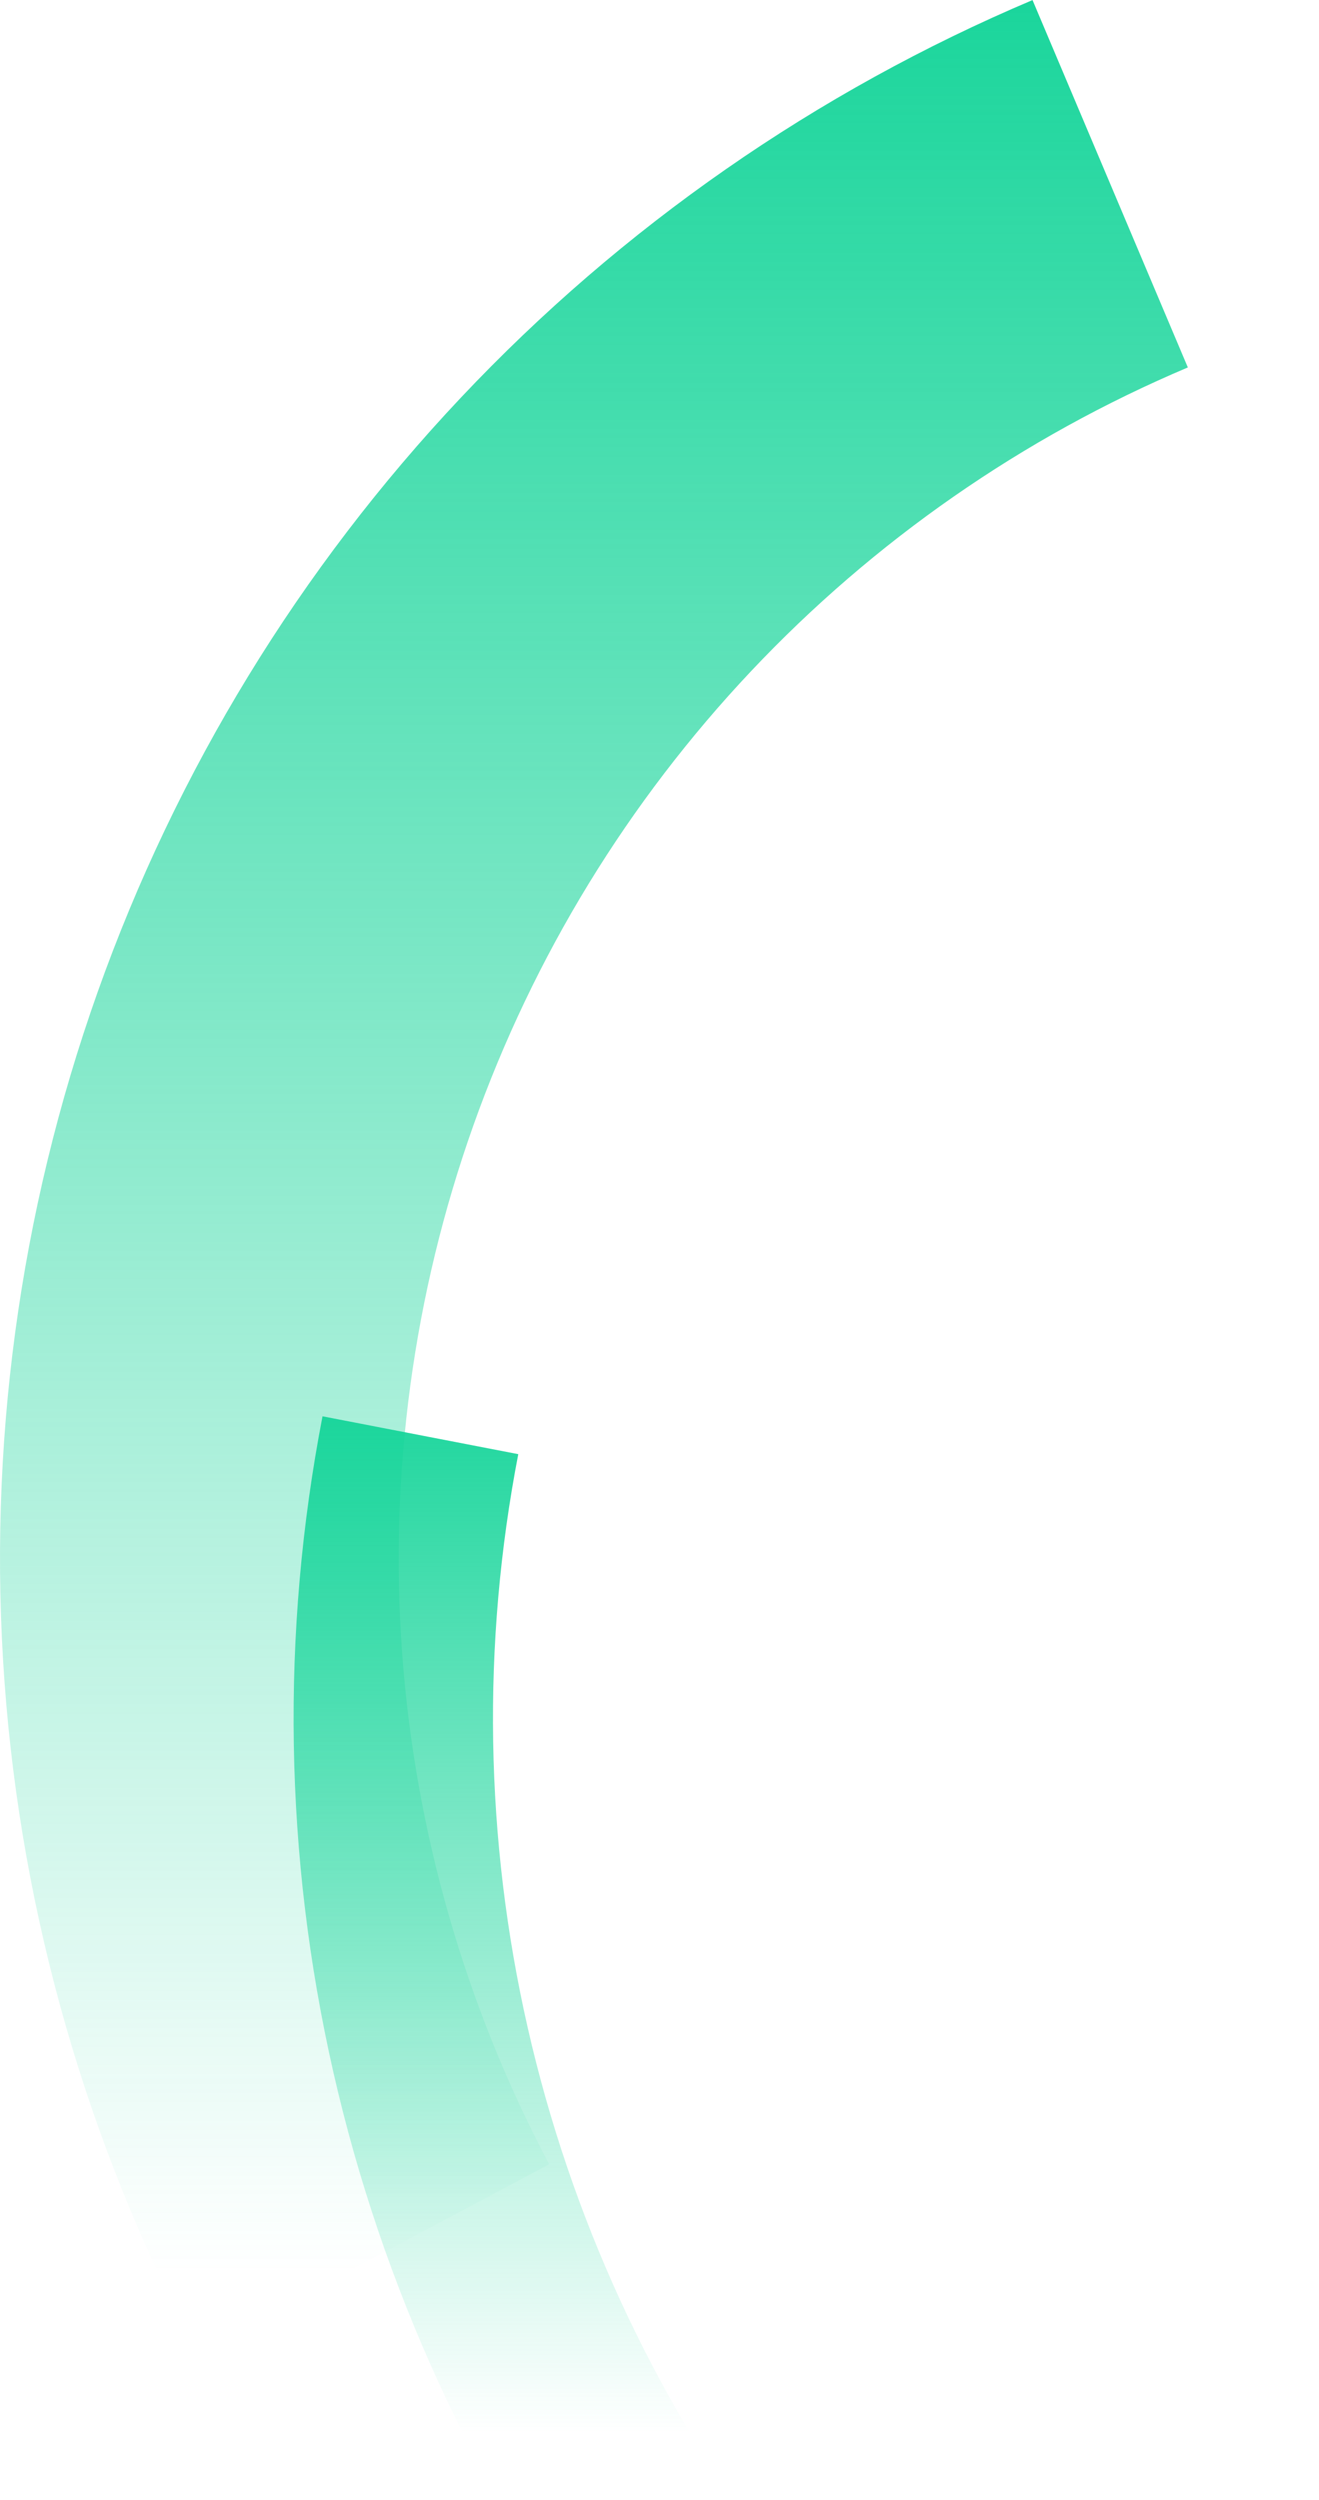
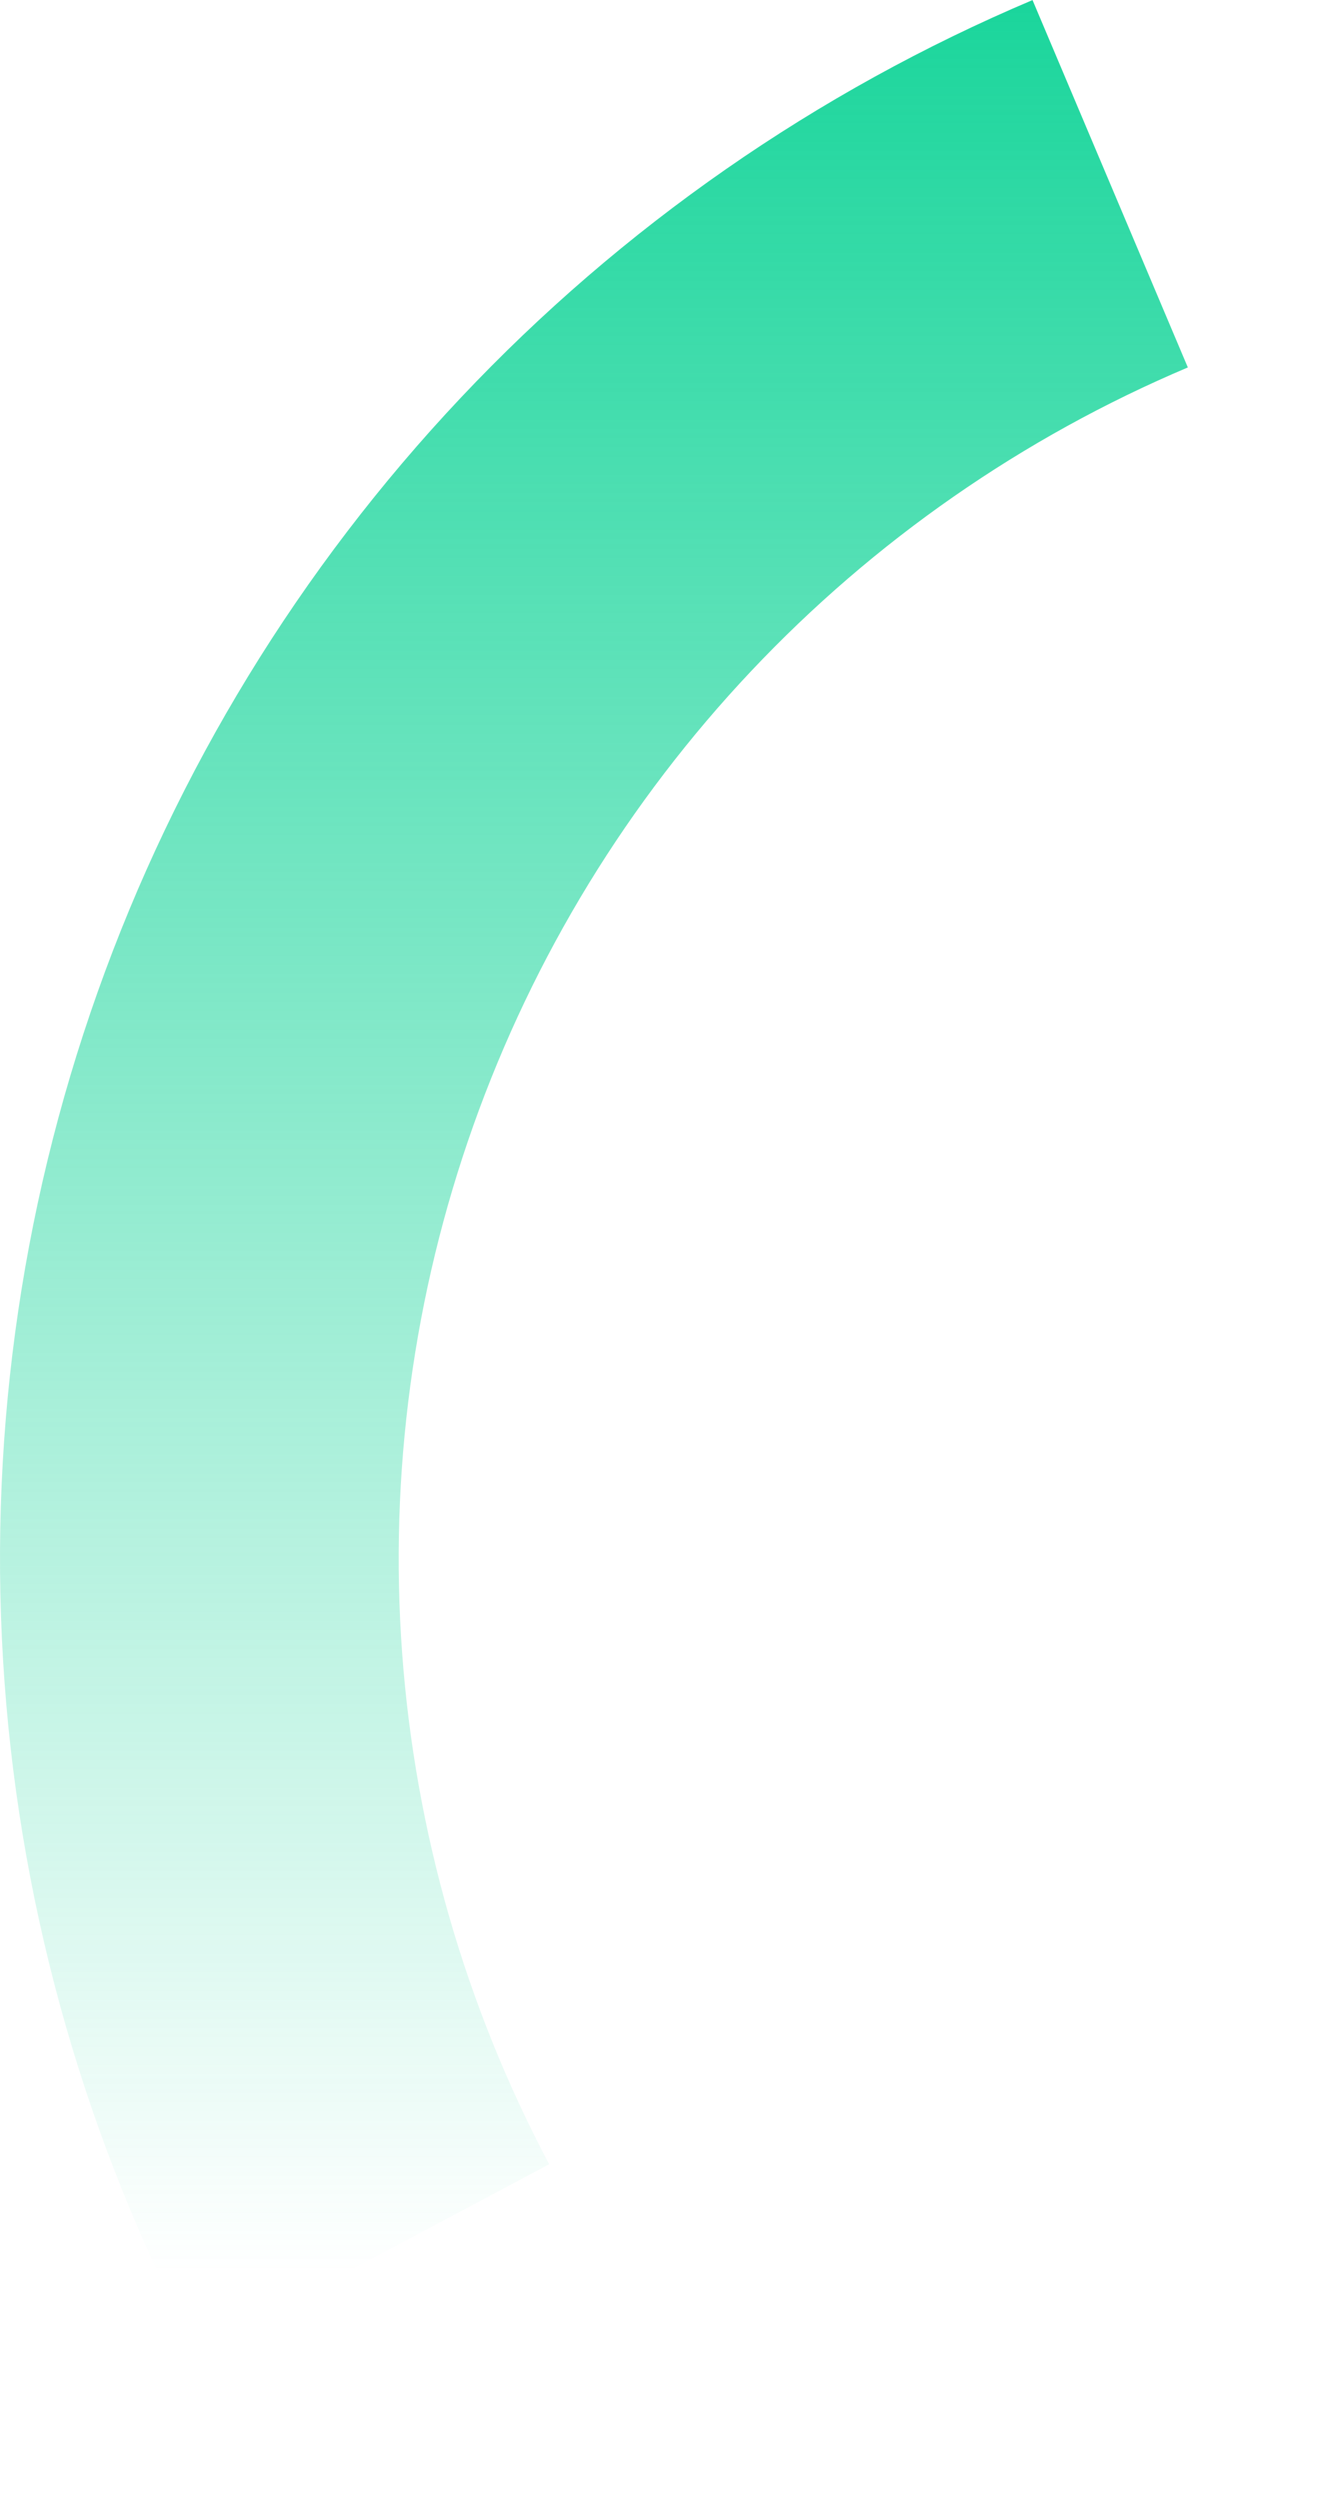
<svg xmlns="http://www.w3.org/2000/svg" width="152" height="288" viewBox="0 0 152 288" fill="none">
  <g clip-path="url(#clip0_4830_7413)">
    <path d="M22.73 270.915C10.061 247.03 2.498 220.77 0.523 193.806C-1.453 166.841 2.201 139.76 11.253 114.283C20.305 88.807 34.558 65.491 53.104 45.818C71.651 26.145 94.087 10.545 118.986 0.008L136.886 42.33C117.86 50.381 100.716 62.301 86.543 77.332C72.37 92.362 61.477 110.176 54.556 129.641C47.635 149.107 44.837 169.799 46.34 190.403C47.843 211.008 53.614 231.075 63.286 249.33L22.73 270.915Z" fill="url(#paint0_linear_4830_7413)" />
    <mask id="mask0_4830_7413" style="mask-type:luminance" maskUnits="userSpaceOnUse" x="23" y="122" width="129" height="166">
-       <path d="M151.778 122.477H23.162V287.905H151.778V122.477Z" fill="white" />
-     </mask>
+       </mask>
    <g mask="url(#mask0_4830_7413)">
-       <path d="M198.338 380.47C173.031 377.839 148.549 369.973 126.445 357.373C104.341 344.772 85.1 327.712 69.943 307.276C54.786 286.84 44.046 263.476 38.403 238.666C32.761 213.857 32.34 188.145 37.167 163.164L59.726 167.526C55.504 189.375 55.871 211.864 60.806 233.564C65.74 255.264 75.133 275.7 88.388 293.576C101.642 311.451 118.47 326.375 137.801 337.399C157.132 348.423 178.544 355.307 200.678 357.613L198.338 380.47Z" fill="url(#paint1_linear_4830_7413)" />
+       <path d="M198.338 380.47C173.031 377.839 148.549 369.973 126.445 357.373C104.341 344.772 85.1 327.712 69.943 307.276C54.786 286.84 44.046 263.476 38.403 238.666L59.726 167.526C55.504 189.375 55.871 211.864 60.806 233.564C65.74 255.264 75.133 275.7 88.388 293.576C101.642 311.451 118.47 326.375 137.801 337.399C157.132 348.423 178.544 355.307 200.678 357.613L198.338 380.47Z" fill="url(#paint1_linear_4830_7413)" />
    </g>
  </g>
  <defs>
    <linearGradient id="paint0_linear_4830_7413" x1="47.911" y1="308.3" x2="47.911" y2="-9.745" gradientUnits="userSpaceOnUse">
      <stop stop-color="#12D498" stop-opacity="0" />
      <stop offset="0.146" stop-color="#12D498" stop-opacity="0" />
      <stop offset="1" stop-color="#12D498" />
    </linearGradient>
    <linearGradient id="paint1_linear_4830_7413" x1="92.23" y1="410.458" x2="92.23" y2="155.341" gradientUnits="userSpaceOnUse">
      <stop stop-color="#12D498" stop-opacity="0" />
      <stop offset="0.51" stop-color="#12D498" stop-opacity="0" />
      <stop offset="1" stop-color="#12D498" />
    </linearGradient>
    <clipPath id="clip0_4830_7413">
      <rect width="151.778" height="287.904" fill="white" />
    </clipPath>
  </defs>
</svg>